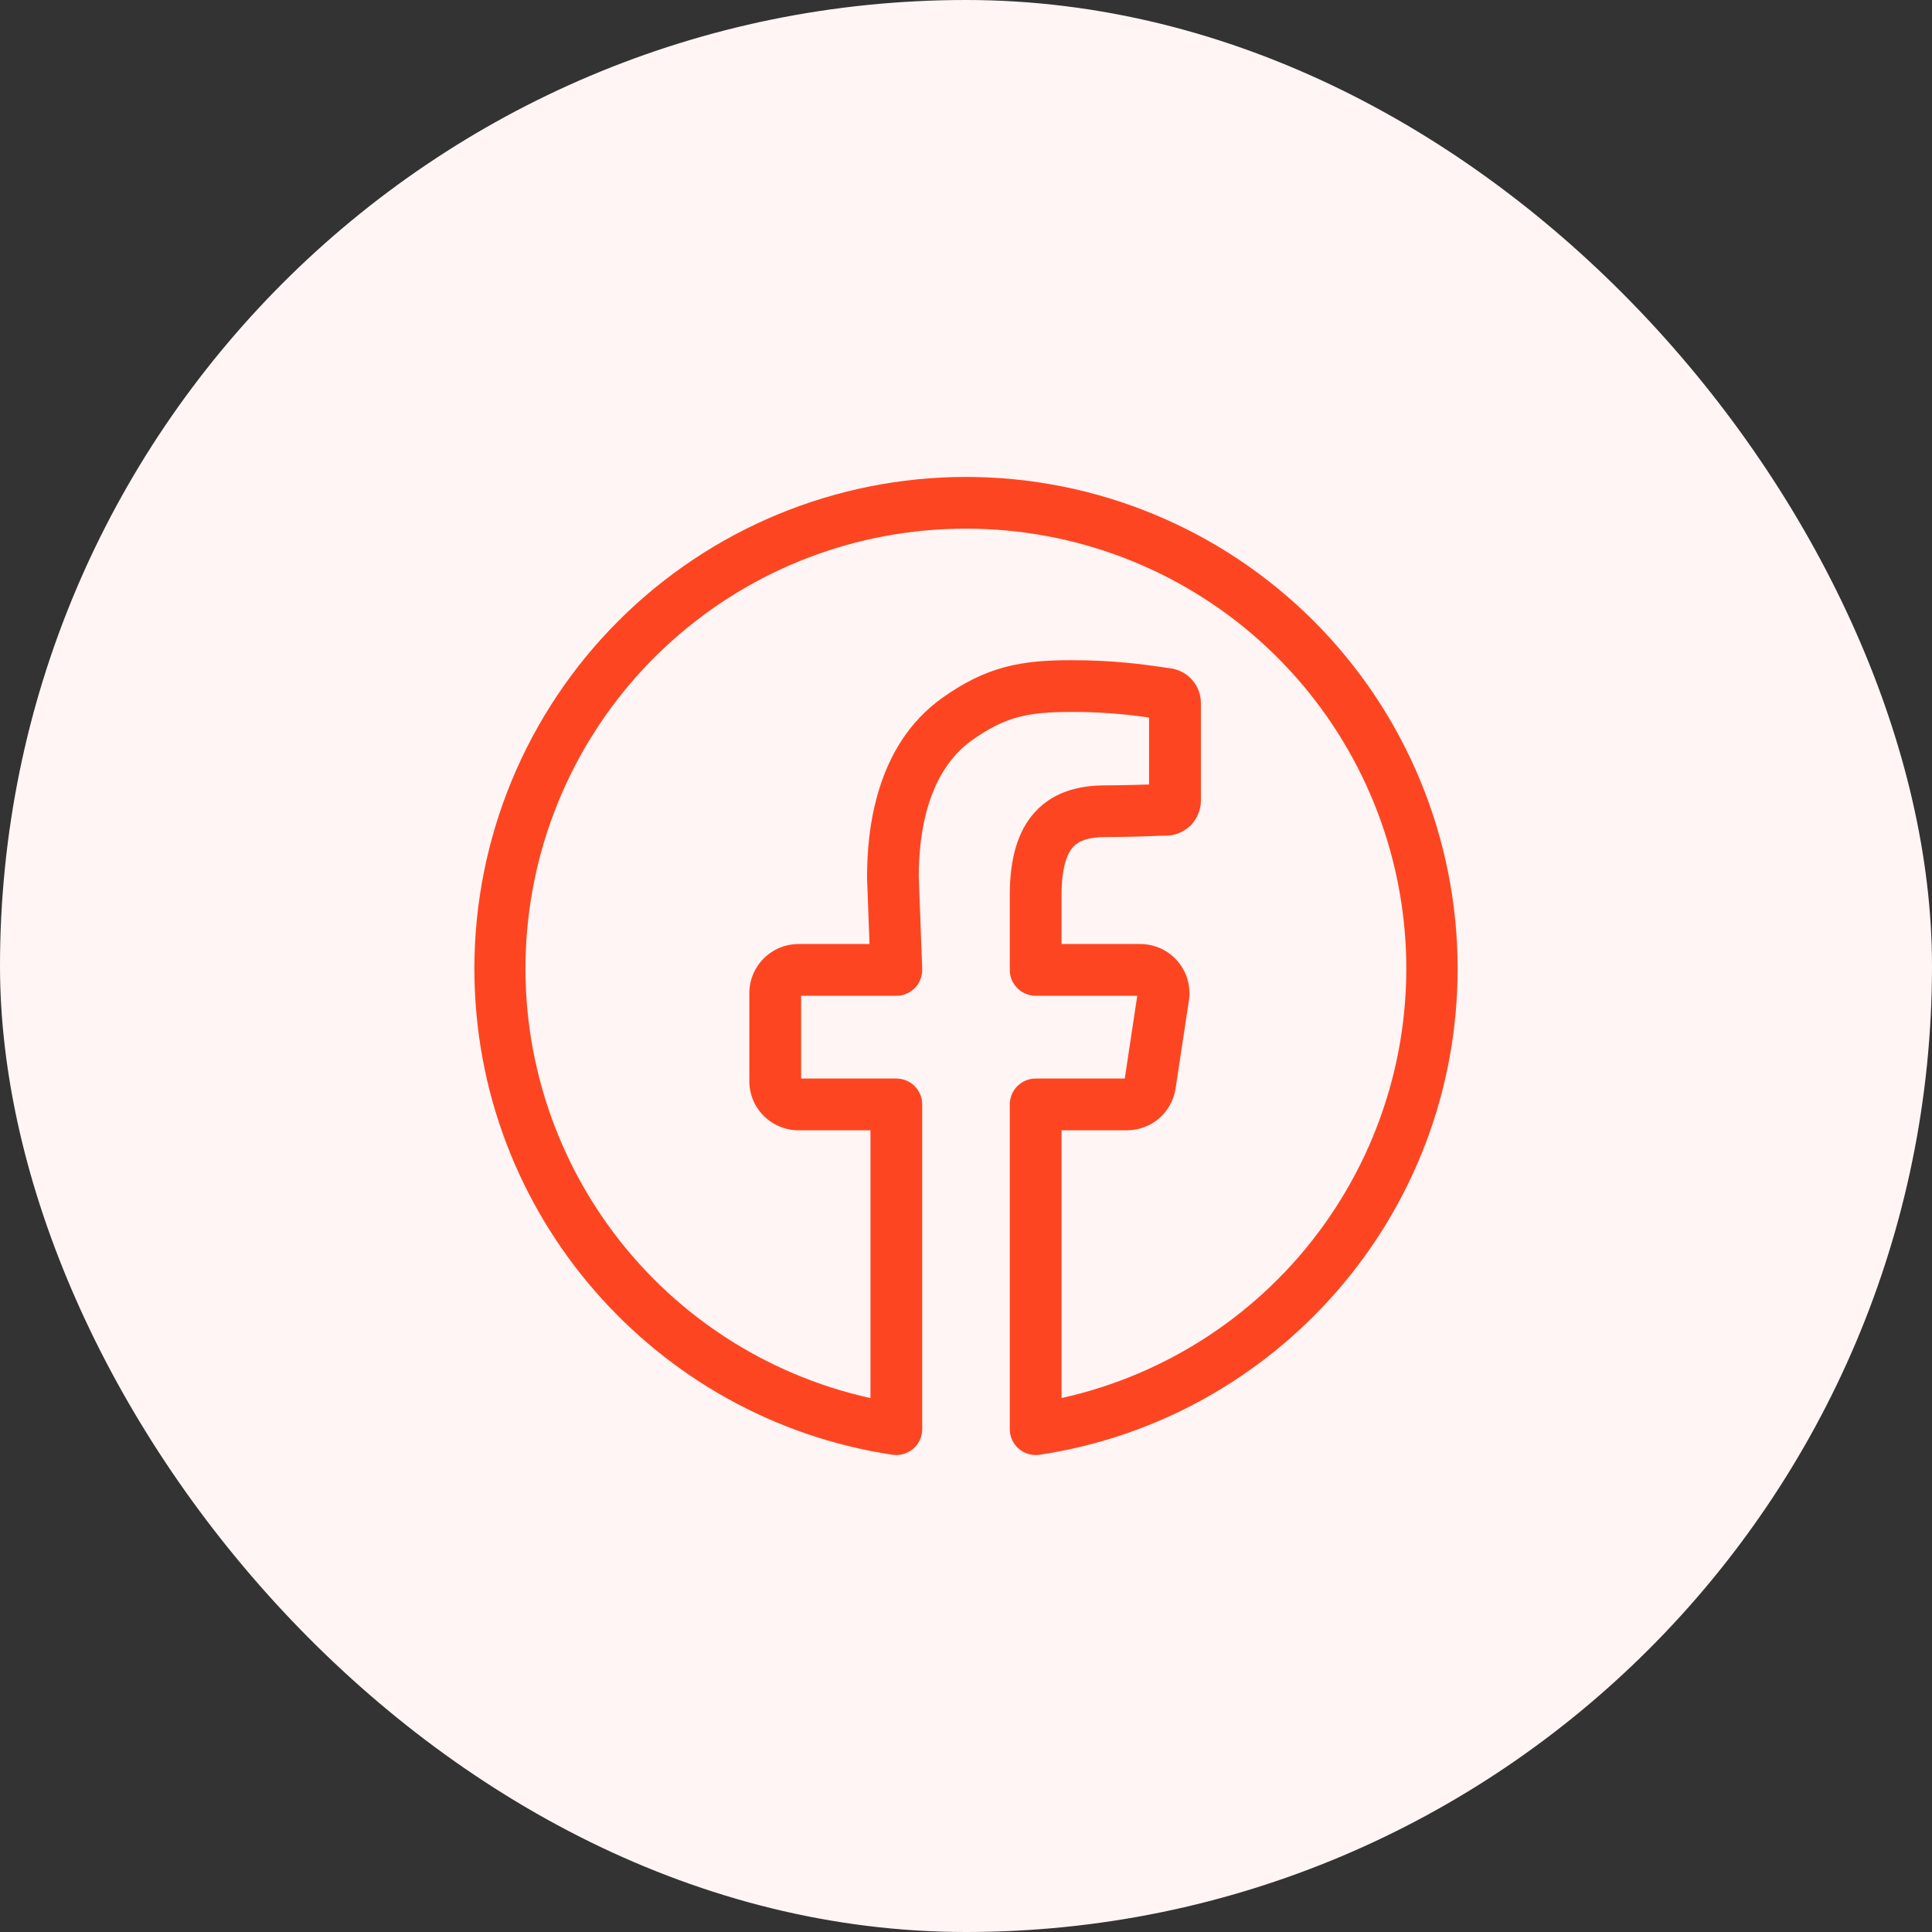
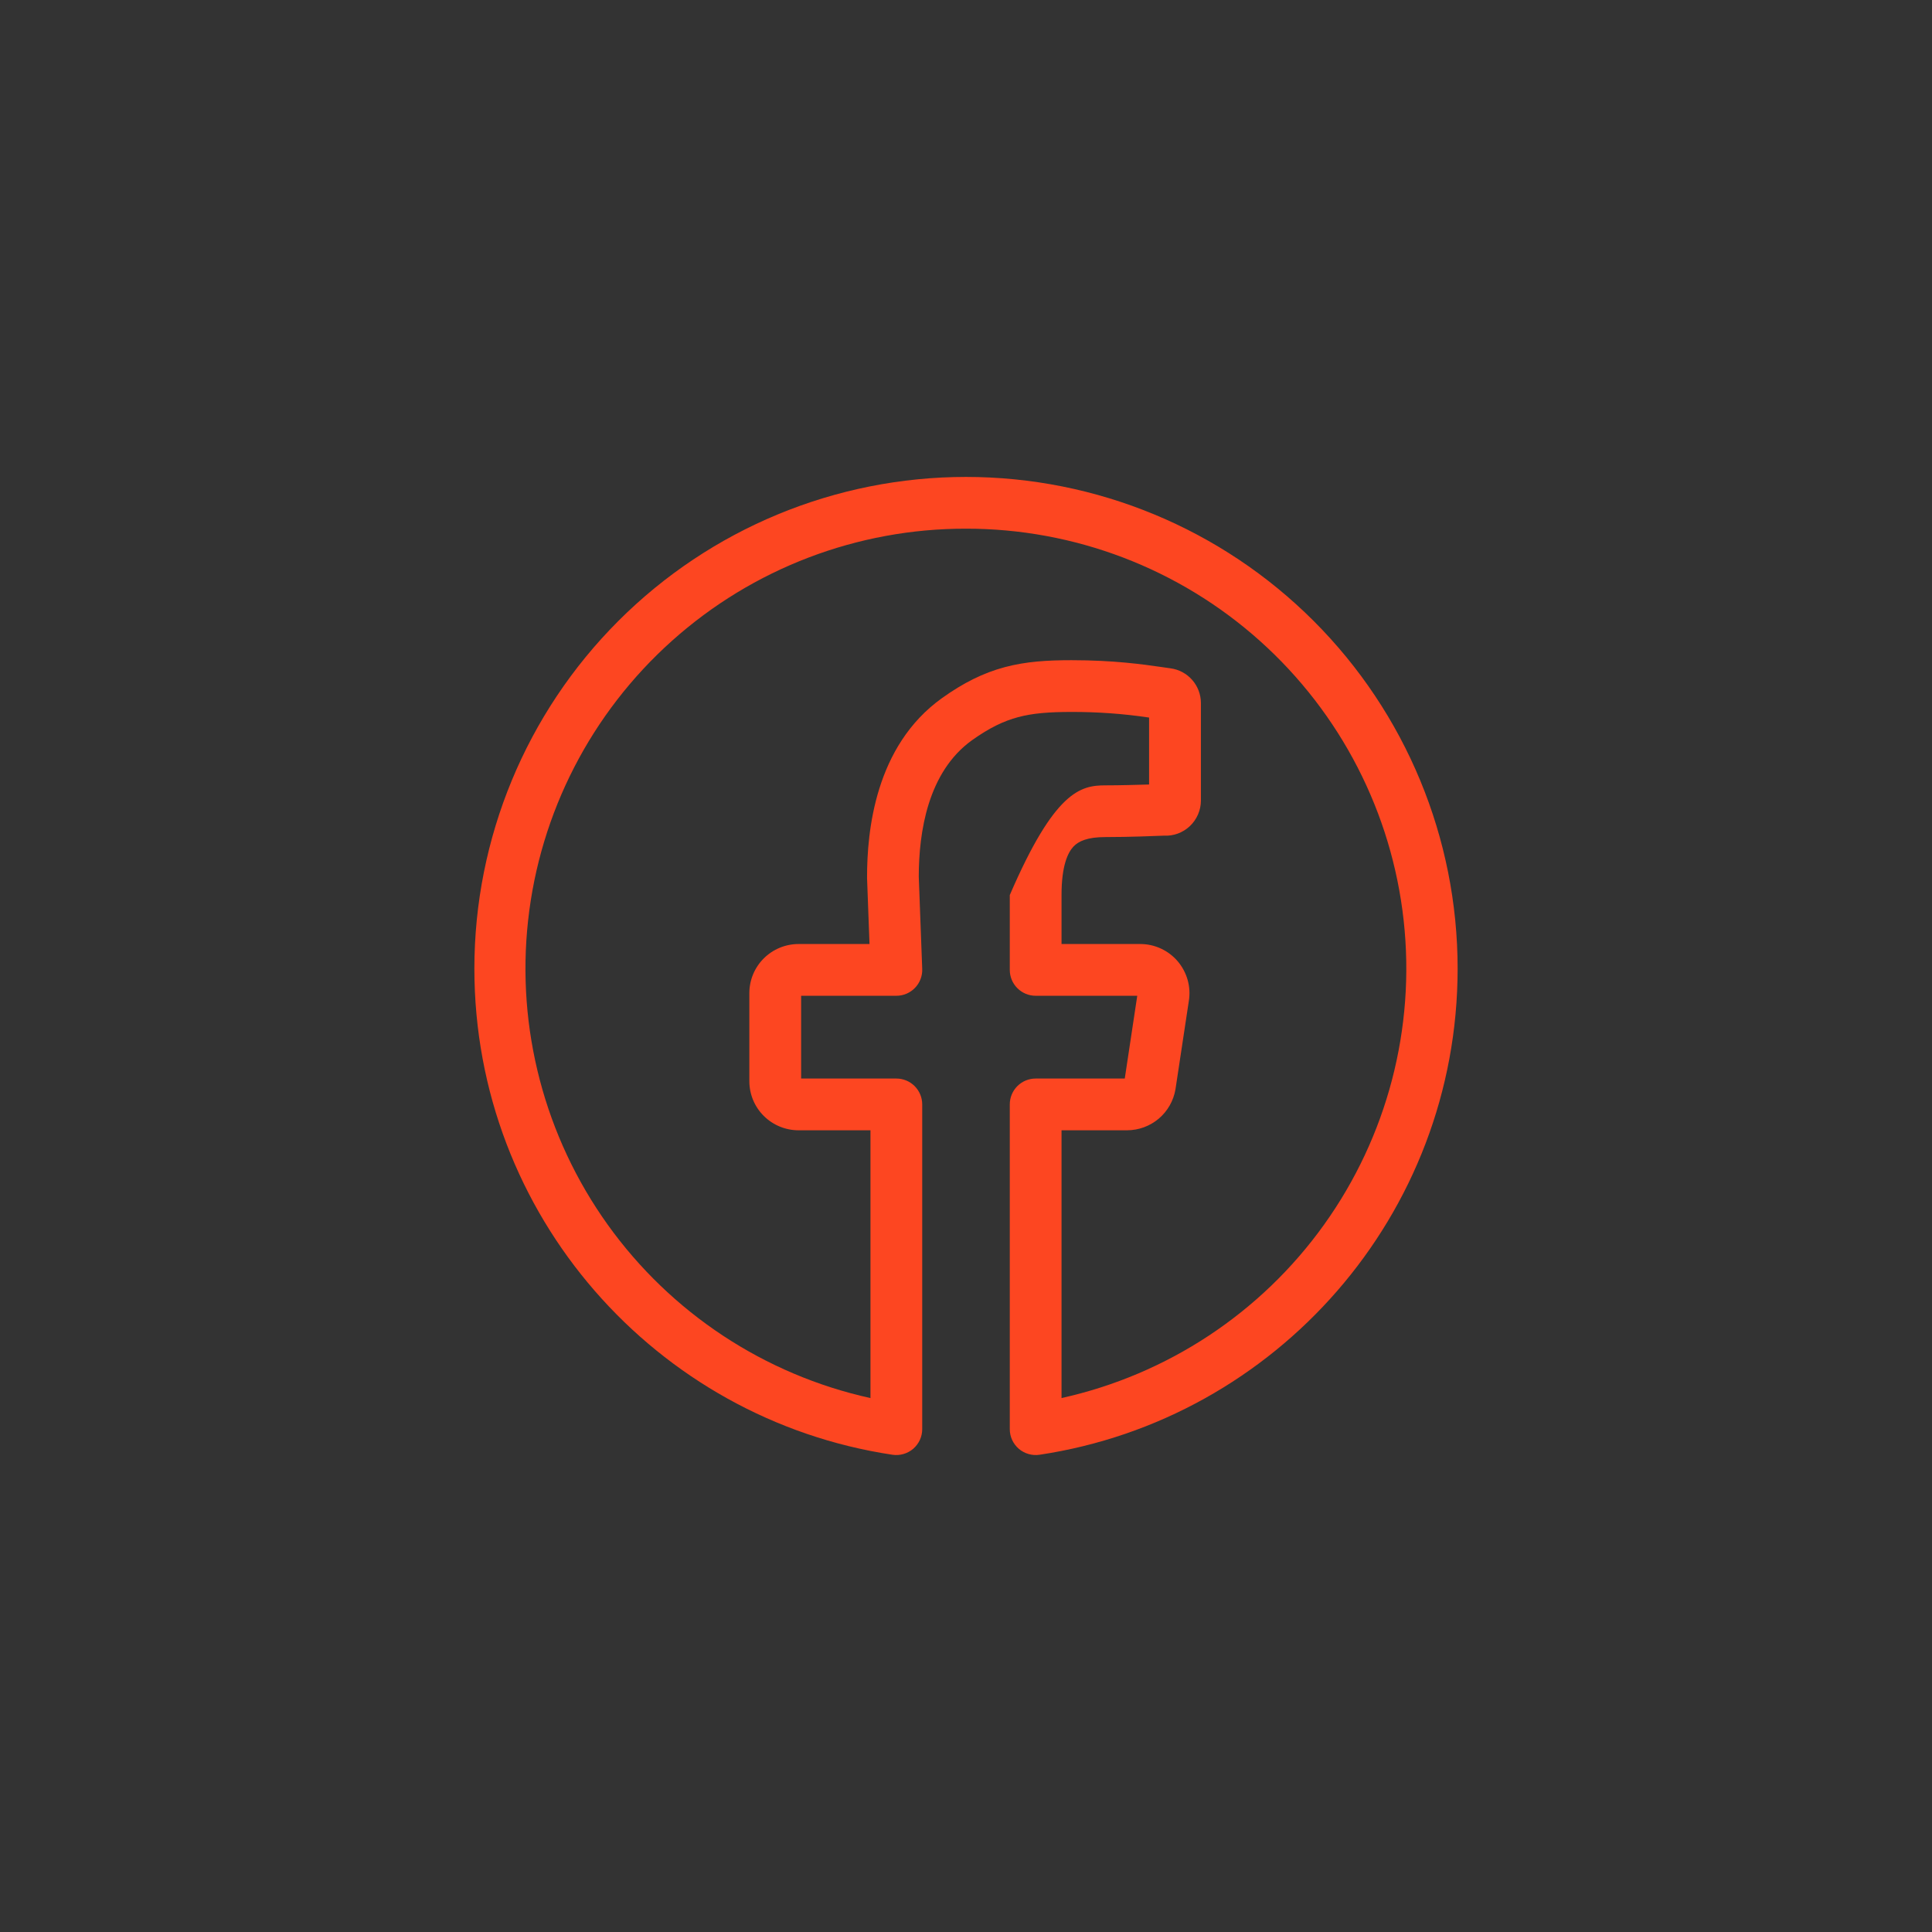
<svg xmlns="http://www.w3.org/2000/svg" width="56" height="56" viewBox="0 0 56 56" fill="none">
  <rect x="0" y="0" width="56" height="56" fill="#333333" stroke="none" />
-   <rect width="56" height="56" rx="28" fill="#FFF5F4" />
-   <path fill-rule="evenodd" clip-rule="evenodd" d="M28 15.324C24.856 15.319 21.822 16.476 19.479 18.573C17.136 20.669 15.65 23.557 15.307 26.682C14.963 29.806 15.787 32.948 17.618 35.503C19.45 38.058 22.161 39.846 25.231 40.524V32.762H23.143C22.766 32.761 22.404 32.611 22.137 32.344C21.87 32.078 21.72 31.716 21.72 31.338V28.787C21.72 28.409 21.87 28.047 22.137 27.781C22.404 27.514 22.766 27.364 23.143 27.363H25.203L25.132 25.452V25.422C25.132 24.101 25.36 21.626 27.304 20.235C27.927 19.79 28.5 19.505 29.123 19.338C29.738 19.173 30.361 19.136 31.058 19.136C32.282 19.136 33.129 19.257 33.672 19.335L33.923 19.371C34.434 19.437 34.809 19.872 34.809 20.379V23.204C34.809 23.343 34.78 23.48 34.725 23.607C34.67 23.735 34.59 23.85 34.489 23.945C34.389 24.04 34.269 24.114 34.139 24.162C34.009 24.209 33.87 24.23 33.731 24.222H33.73C33.525 24.231 32.725 24.263 32.038 24.263C31.522 24.263 31.262 24.381 31.113 24.54C30.952 24.713 30.769 25.092 30.769 25.943V27.363H33.053C33.26 27.363 33.463 27.408 33.65 27.495C33.837 27.581 34.003 27.707 34.137 27.864C34.27 28.021 34.368 28.205 34.424 28.403C34.48 28.602 34.492 28.81 34.459 29.013L34.072 31.572C34.016 31.904 33.845 32.206 33.588 32.424C33.331 32.642 33.005 32.761 32.668 32.762H30.769V40.523C33.837 39.843 36.547 38.055 38.377 35.5C40.207 32.946 41.03 29.805 40.686 26.681C40.343 23.558 38.858 20.671 36.517 18.575C34.176 16.479 31.143 15.321 28 15.324ZM13.75 28.074C13.75 24.295 15.251 20.67 17.924 17.998C20.596 15.326 24.221 13.824 28 13.824C31.779 13.824 35.404 15.326 38.076 17.998C40.749 20.67 42.25 24.295 42.25 28.074C42.25 35.22 36.989 41.138 30.13 42.167C30.023 42.183 29.914 42.175 29.811 42.145C29.707 42.115 29.611 42.063 29.529 41.993C29.448 41.922 29.382 41.835 29.337 41.737C29.292 41.639 29.269 41.532 29.269 41.424V32.012C29.269 31.813 29.348 31.622 29.489 31.481C29.629 31.341 29.82 31.262 30.019 31.262H32.602L32.964 28.863H30.019C29.82 28.863 29.629 28.784 29.489 28.643C29.348 28.503 29.269 28.312 29.269 28.113V25.944C29.269 24.929 29.479 24.092 30.019 23.516C30.57 22.928 31.321 22.764 32.038 22.764C32.477 22.764 32.969 22.749 33.307 22.739V20.799C32.563 20.688 31.811 20.634 31.058 20.636C30.407 20.636 29.936 20.673 29.511 20.787C29.095 20.898 28.684 21.093 28.175 21.455C26.89 22.376 26.632 24.125 26.631 25.41L26.731 28.086C26.735 28.187 26.718 28.287 26.682 28.381C26.646 28.476 26.591 28.562 26.521 28.634C26.451 28.707 26.367 28.764 26.274 28.804C26.182 28.843 26.082 28.863 25.981 28.863H23.221V31.262H25.981C26.18 31.262 26.371 31.341 26.511 31.481C26.652 31.622 26.731 31.813 26.731 32.012V41.424C26.731 41.532 26.708 41.639 26.663 41.737C26.618 41.835 26.552 41.922 26.471 41.993C26.389 42.063 26.293 42.115 26.189 42.145C26.086 42.175 25.977 42.183 25.87 42.167C19.011 41.138 13.75 35.222 13.75 28.074Z" fill="#FD4621" />
+   <path fill-rule="evenodd" clip-rule="evenodd" d="M28 15.324C24.856 15.319 21.822 16.476 19.479 18.573C17.136 20.669 15.65 23.557 15.307 26.682C14.963 29.806 15.787 32.948 17.618 35.503C19.45 38.058 22.161 39.846 25.231 40.524V32.762H23.143C22.766 32.761 22.404 32.611 22.137 32.344C21.87 32.078 21.72 31.716 21.72 31.338V28.787C21.72 28.409 21.87 28.047 22.137 27.781C22.404 27.514 22.766 27.364 23.143 27.363H25.203L25.132 25.452V25.422C25.132 24.101 25.36 21.626 27.304 20.235C27.927 19.79 28.5 19.505 29.123 19.338C29.738 19.173 30.361 19.136 31.058 19.136C32.282 19.136 33.129 19.257 33.672 19.335L33.923 19.371C34.434 19.437 34.809 19.872 34.809 20.379V23.204C34.809 23.343 34.78 23.48 34.725 23.607C34.67 23.735 34.59 23.85 34.489 23.945C34.389 24.04 34.269 24.114 34.139 24.162C34.009 24.209 33.87 24.23 33.731 24.222H33.73C33.525 24.231 32.725 24.263 32.038 24.263C31.522 24.263 31.262 24.381 31.113 24.54C30.952 24.713 30.769 25.092 30.769 25.943V27.363H33.053C33.26 27.363 33.463 27.408 33.65 27.495C33.837 27.581 34.003 27.707 34.137 27.864C34.27 28.021 34.368 28.205 34.424 28.403C34.48 28.602 34.492 28.81 34.459 29.013L34.072 31.572C34.016 31.904 33.845 32.206 33.588 32.424C33.331 32.642 33.005 32.761 32.668 32.762H30.769V40.523C33.837 39.843 36.547 38.055 38.377 35.5C40.207 32.946 41.03 29.805 40.686 26.681C40.343 23.558 38.858 20.671 36.517 18.575C34.176 16.479 31.143 15.321 28 15.324ZM13.75 28.074C13.75 24.295 15.251 20.67 17.924 17.998C20.596 15.326 24.221 13.824 28 13.824C31.779 13.824 35.404 15.326 38.076 17.998C40.749 20.67 42.25 24.295 42.25 28.074C42.25 35.22 36.989 41.138 30.13 42.167C30.023 42.183 29.914 42.175 29.811 42.145C29.707 42.115 29.611 42.063 29.529 41.993C29.448 41.922 29.382 41.835 29.337 41.737C29.292 41.639 29.269 41.532 29.269 41.424V32.012C29.269 31.813 29.348 31.622 29.489 31.481C29.629 31.341 29.82 31.262 30.019 31.262H32.602L32.964 28.863H30.019C29.82 28.863 29.629 28.784 29.489 28.643C29.348 28.503 29.269 28.312 29.269 28.113V25.944C30.57 22.928 31.321 22.764 32.038 22.764C32.477 22.764 32.969 22.749 33.307 22.739V20.799C32.563 20.688 31.811 20.634 31.058 20.636C30.407 20.636 29.936 20.673 29.511 20.787C29.095 20.898 28.684 21.093 28.175 21.455C26.89 22.376 26.632 24.125 26.631 25.41L26.731 28.086C26.735 28.187 26.718 28.287 26.682 28.381C26.646 28.476 26.591 28.562 26.521 28.634C26.451 28.707 26.367 28.764 26.274 28.804C26.182 28.843 26.082 28.863 25.981 28.863H23.221V31.262H25.981C26.18 31.262 26.371 31.341 26.511 31.481C26.652 31.622 26.731 31.813 26.731 32.012V41.424C26.731 41.532 26.708 41.639 26.663 41.737C26.618 41.835 26.552 41.922 26.471 41.993C26.389 42.063 26.293 42.115 26.189 42.145C26.086 42.175 25.977 42.183 25.87 42.167C19.011 41.138 13.75 35.222 13.75 28.074Z" fill="#FD4621" />
</svg>